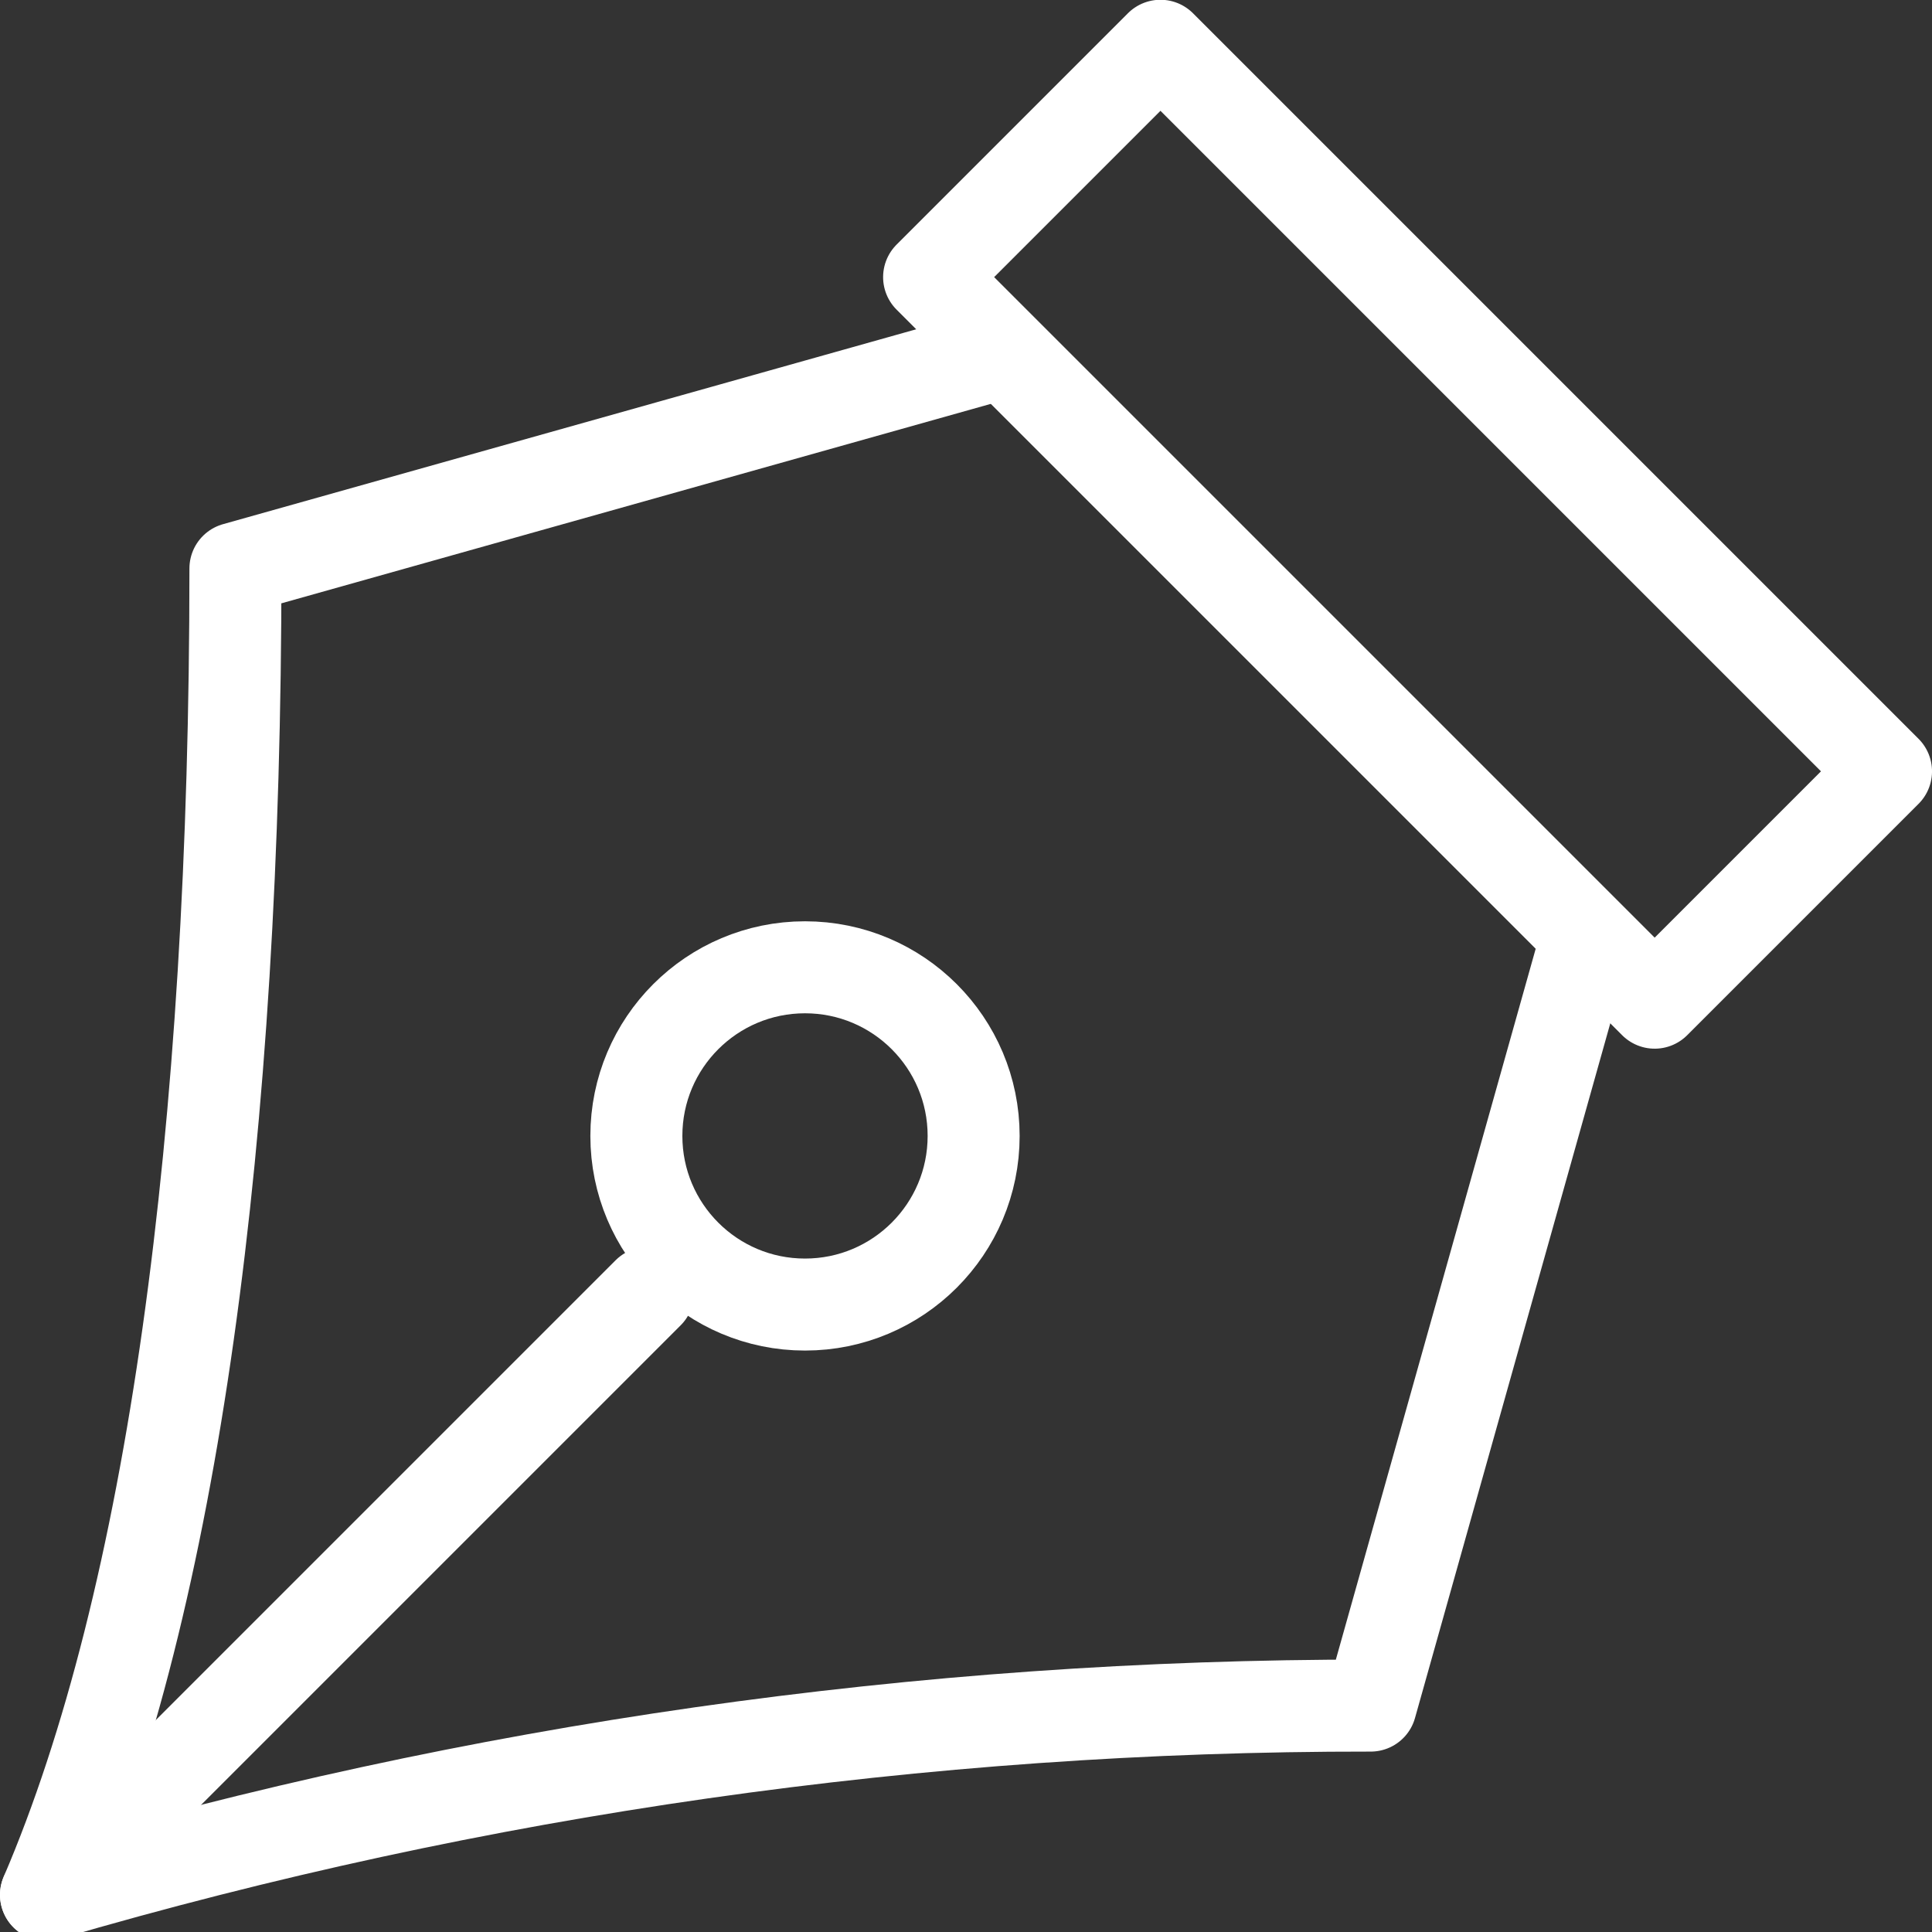
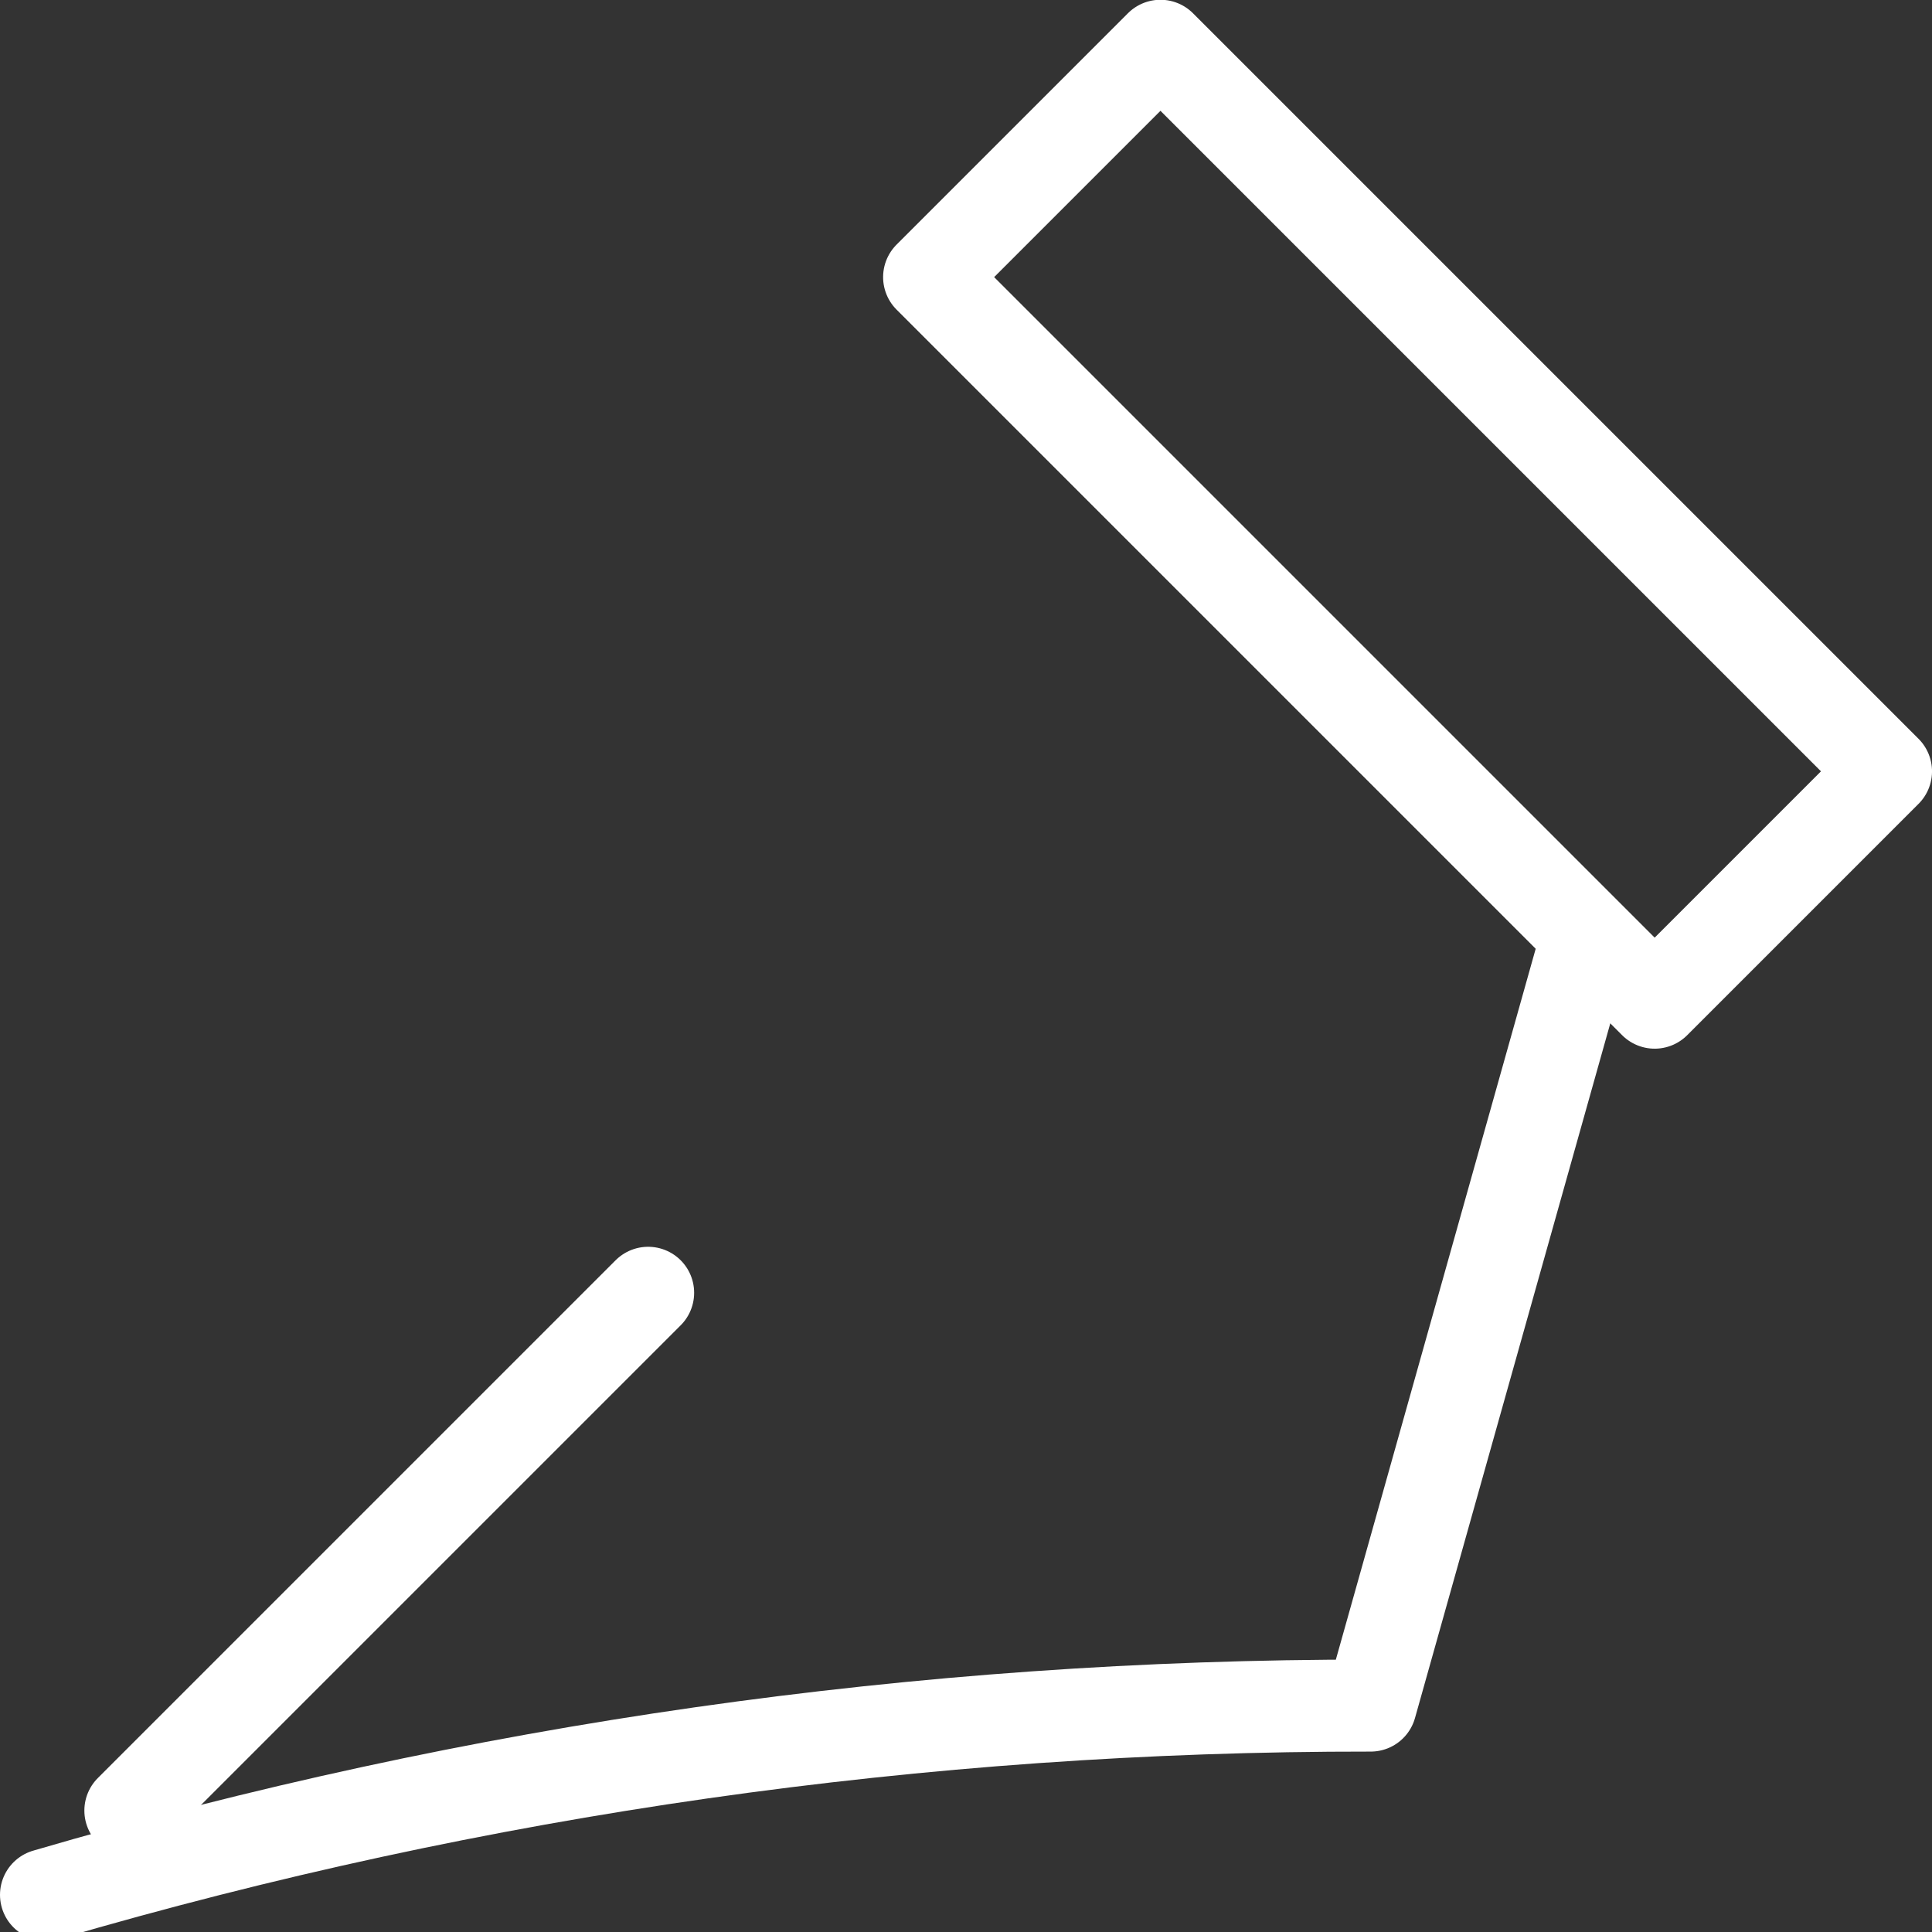
<svg xmlns="http://www.w3.org/2000/svg" version="1.1" x="0px" y="0px" width="21px" height="21px" viewBox="0 0 21 21" enable-background="new 0 0 21 21" xml:space="preserve">
  <rect x="0" y="0" width="21" height="21" fill="#333333" stroke="none" />
  <defs>
</defs>
-   <circle fill="none" stroke="#FFFFFF" stroke-linecap="round" stroke-linejoin="round" cx="8.75" cy="12.347" r="1.833" />
-   <path fill="none" stroke="#FFFFFF" stroke-linecap="round" stroke-linejoin="round" d="M0.5,20.596  c1.375-3.207,2.059-8.248,2.059-14.417l8.152-2.292" />
  <path fill="none" stroke="#FFFFFF" stroke-linecap="round" stroke-linejoin="round" d="M17.191,10.386l-2.292,8.153  c-4.873-0.005-9.722,0.688-14.399,2.057" />
  <line fill="none" stroke="#FFFFFF" stroke-linecap="round" stroke-linejoin="round" x1="1.417" y1="19.68" x2="7.045" y2="14.052" />
  <rect x="13.521" y="0.125" transform="matrix(-0.707 0.707 -0.707 -0.707 30.148 -1.087)" fill="none" stroke="#FFFFFF" stroke-linecap="round" stroke-linejoin="round" width="3.557" height="11.155" />
</svg>